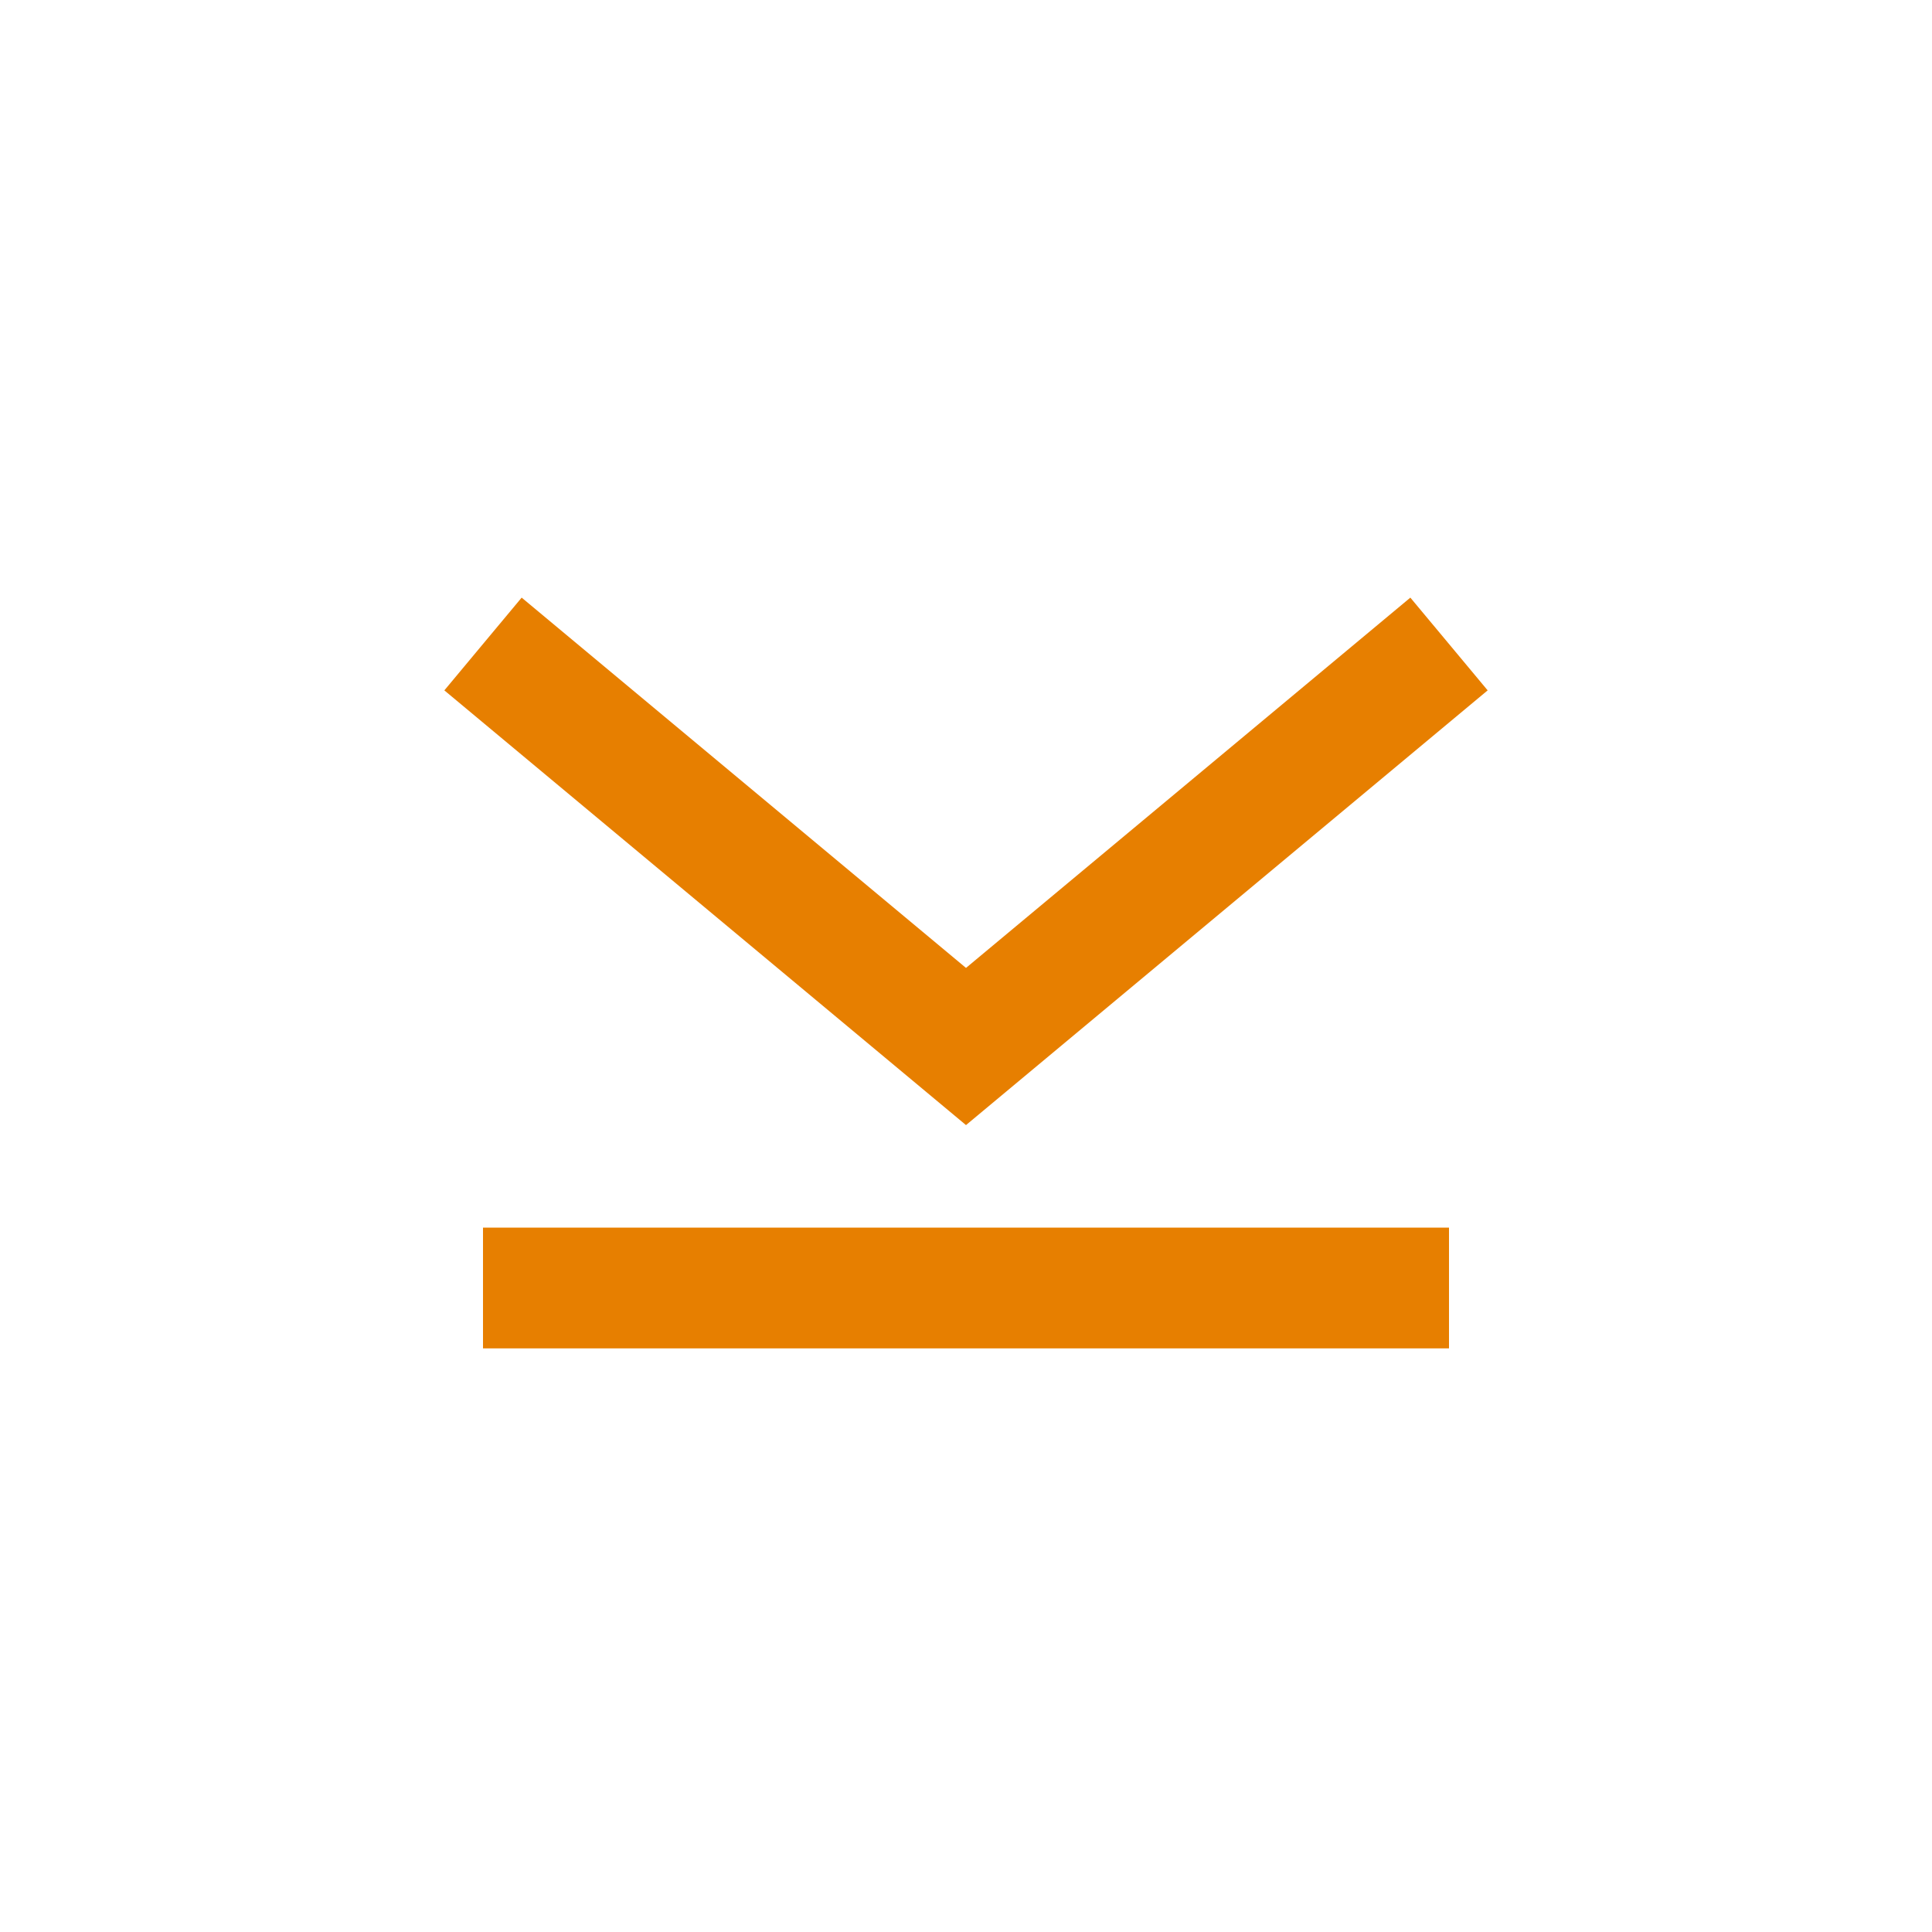
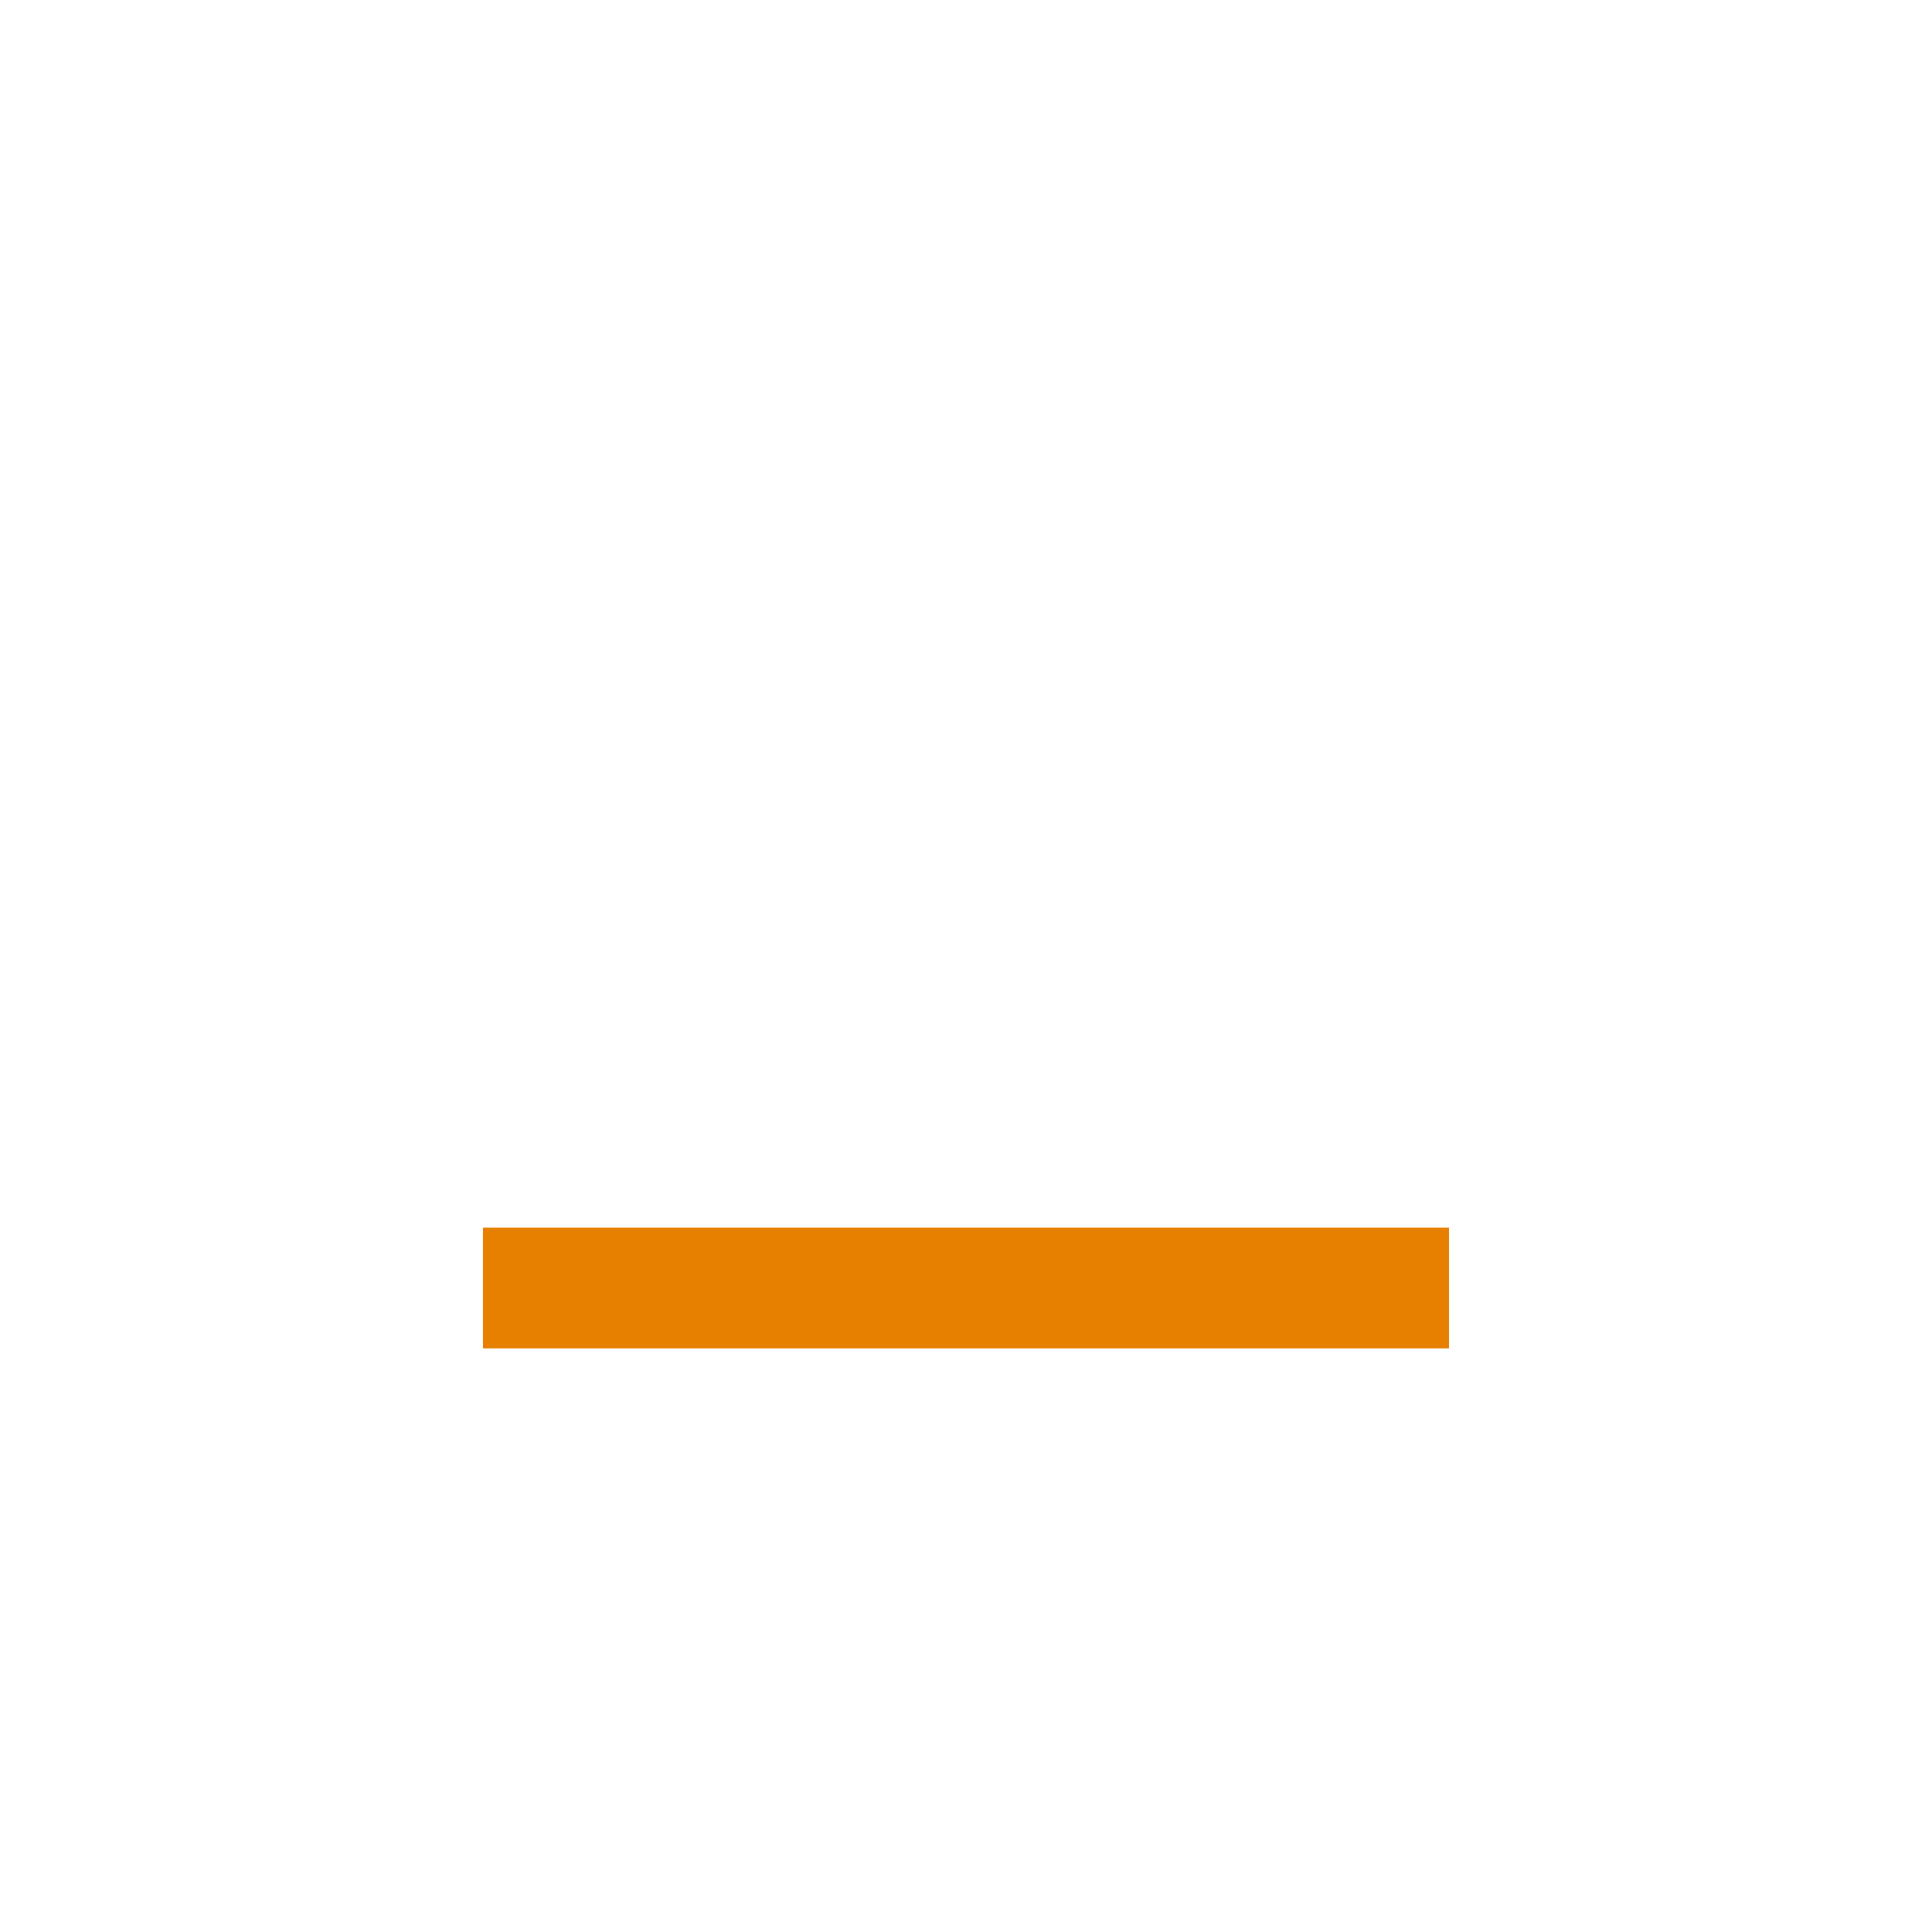
<svg xmlns="http://www.w3.org/2000/svg" width="24" height="24" viewBox="0 0 24 24" fill="none">
  <path d="M6 16H18" stroke="#E77F00" stroke-width="1.5" />
-   <path d="M6 8L12 13L18 8" stroke="#E77F00" stroke-width="1.5" />
</svg>